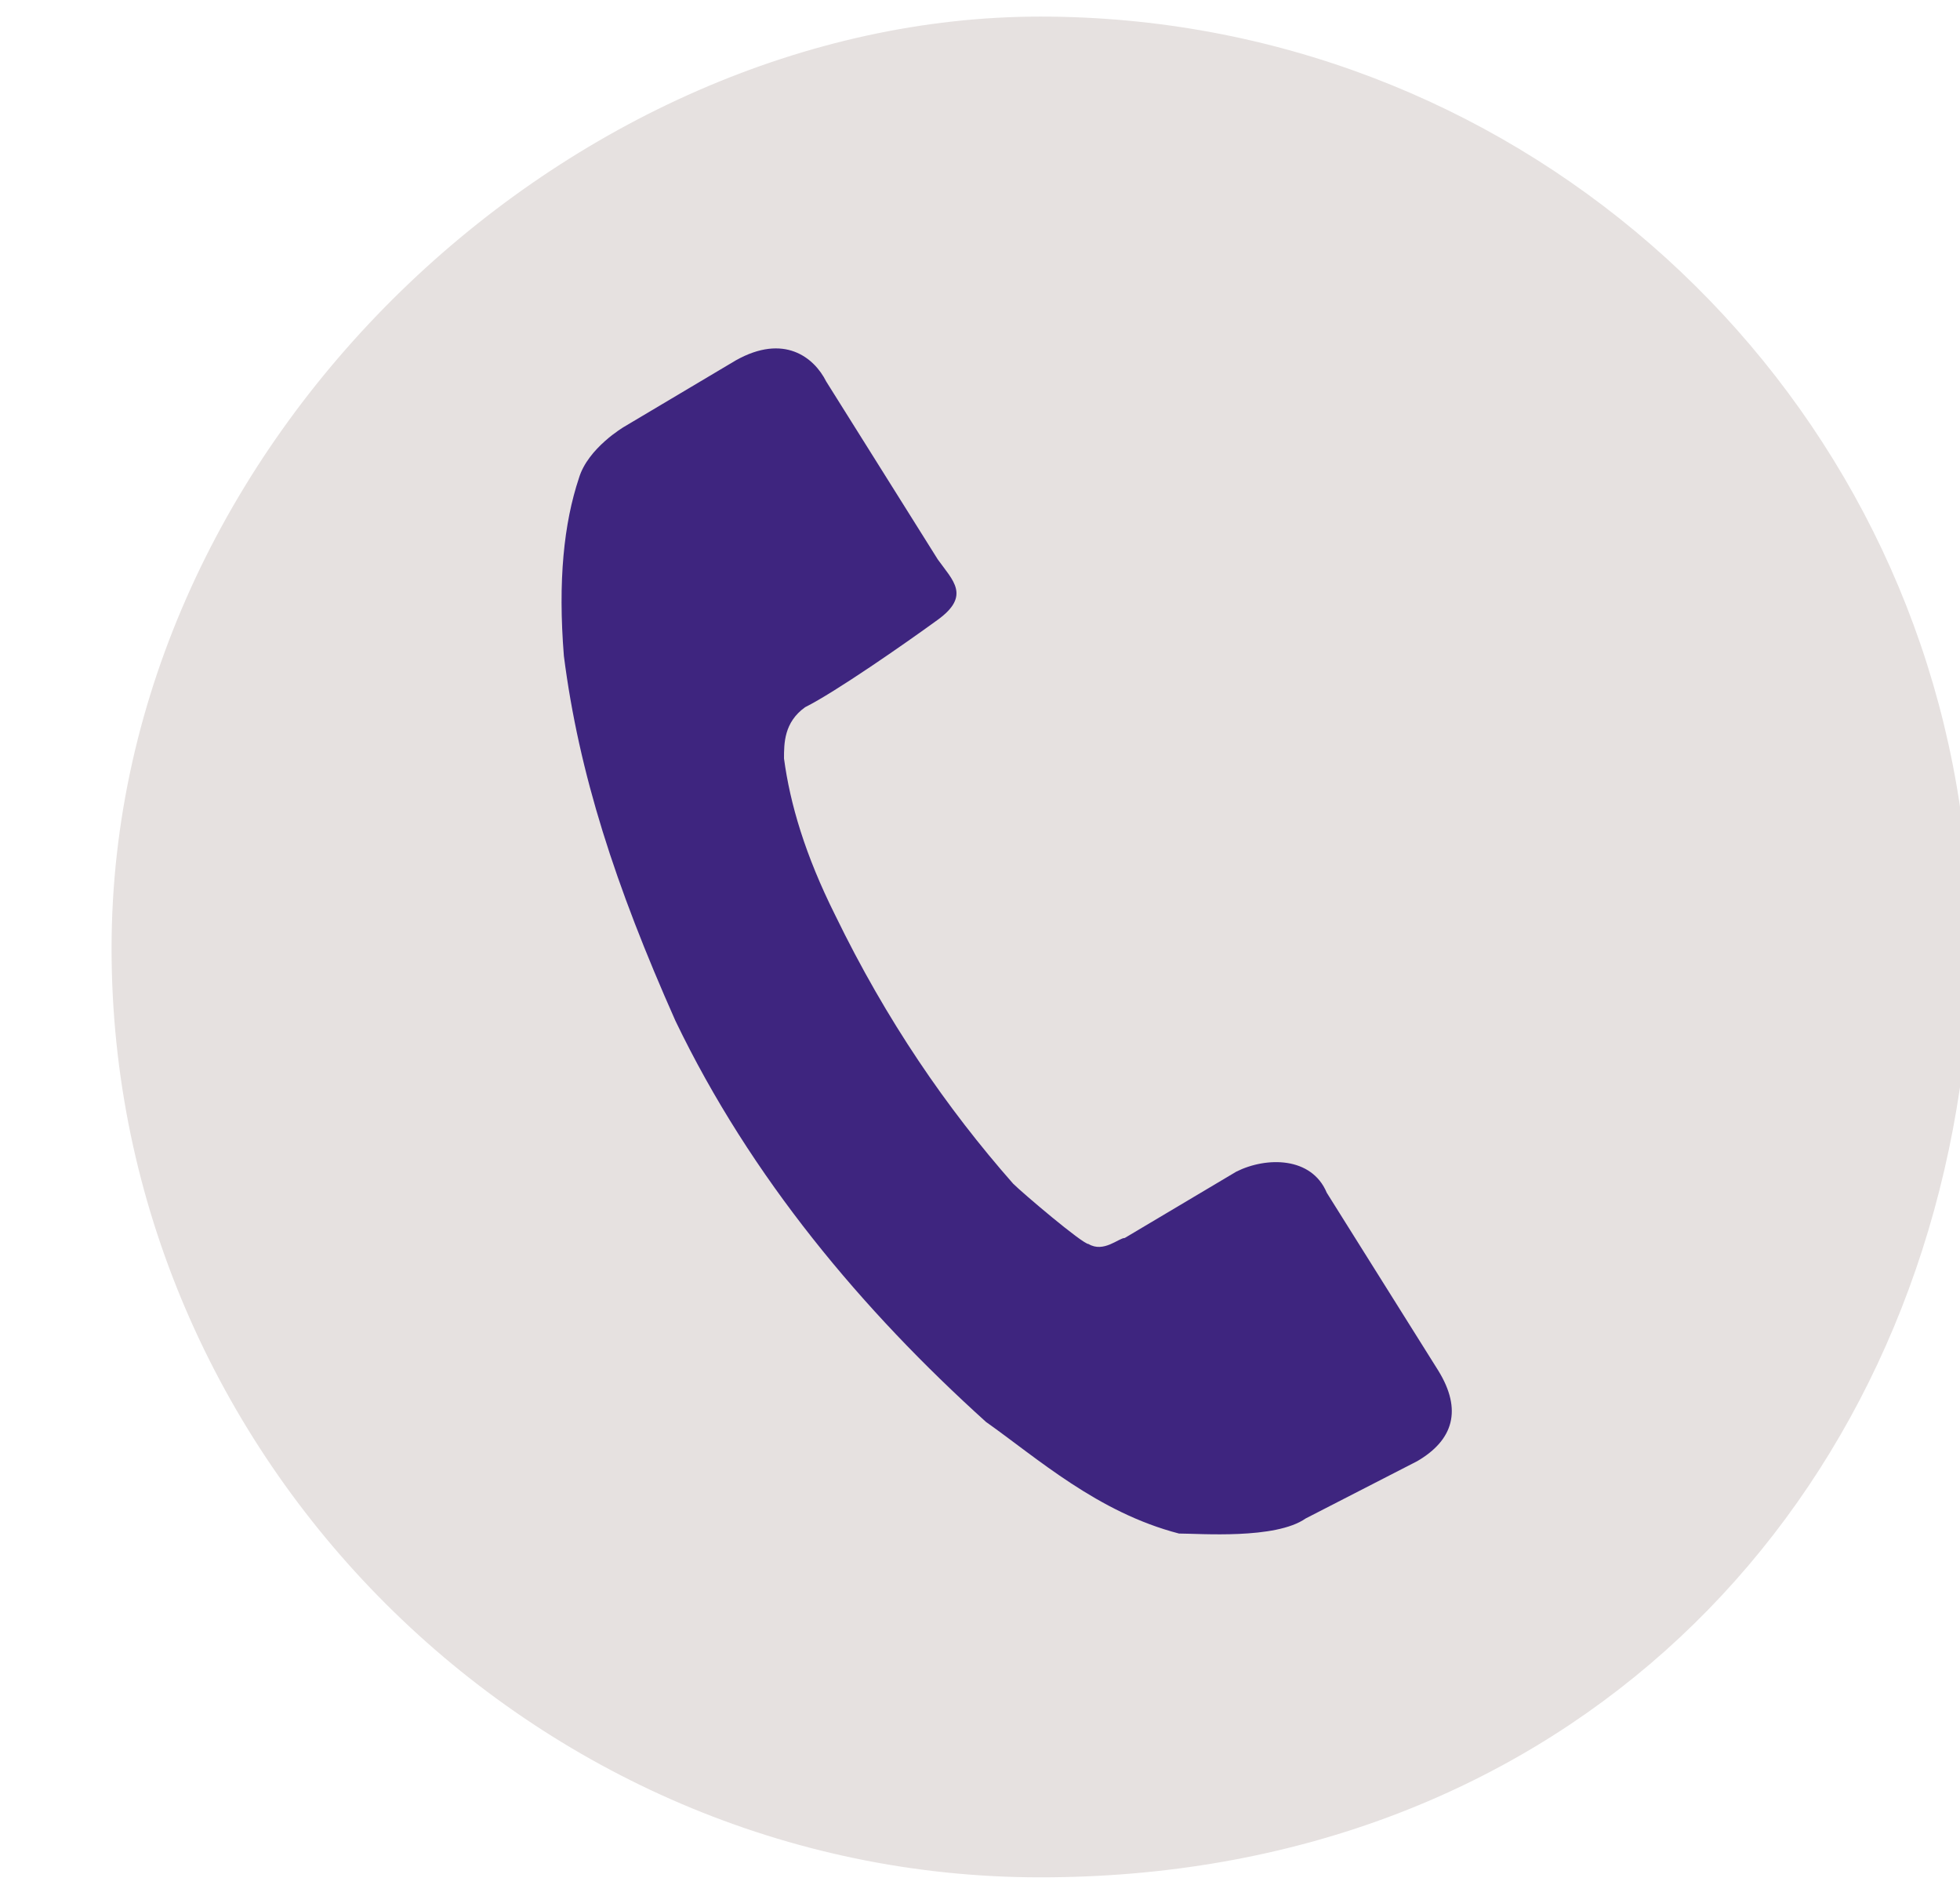
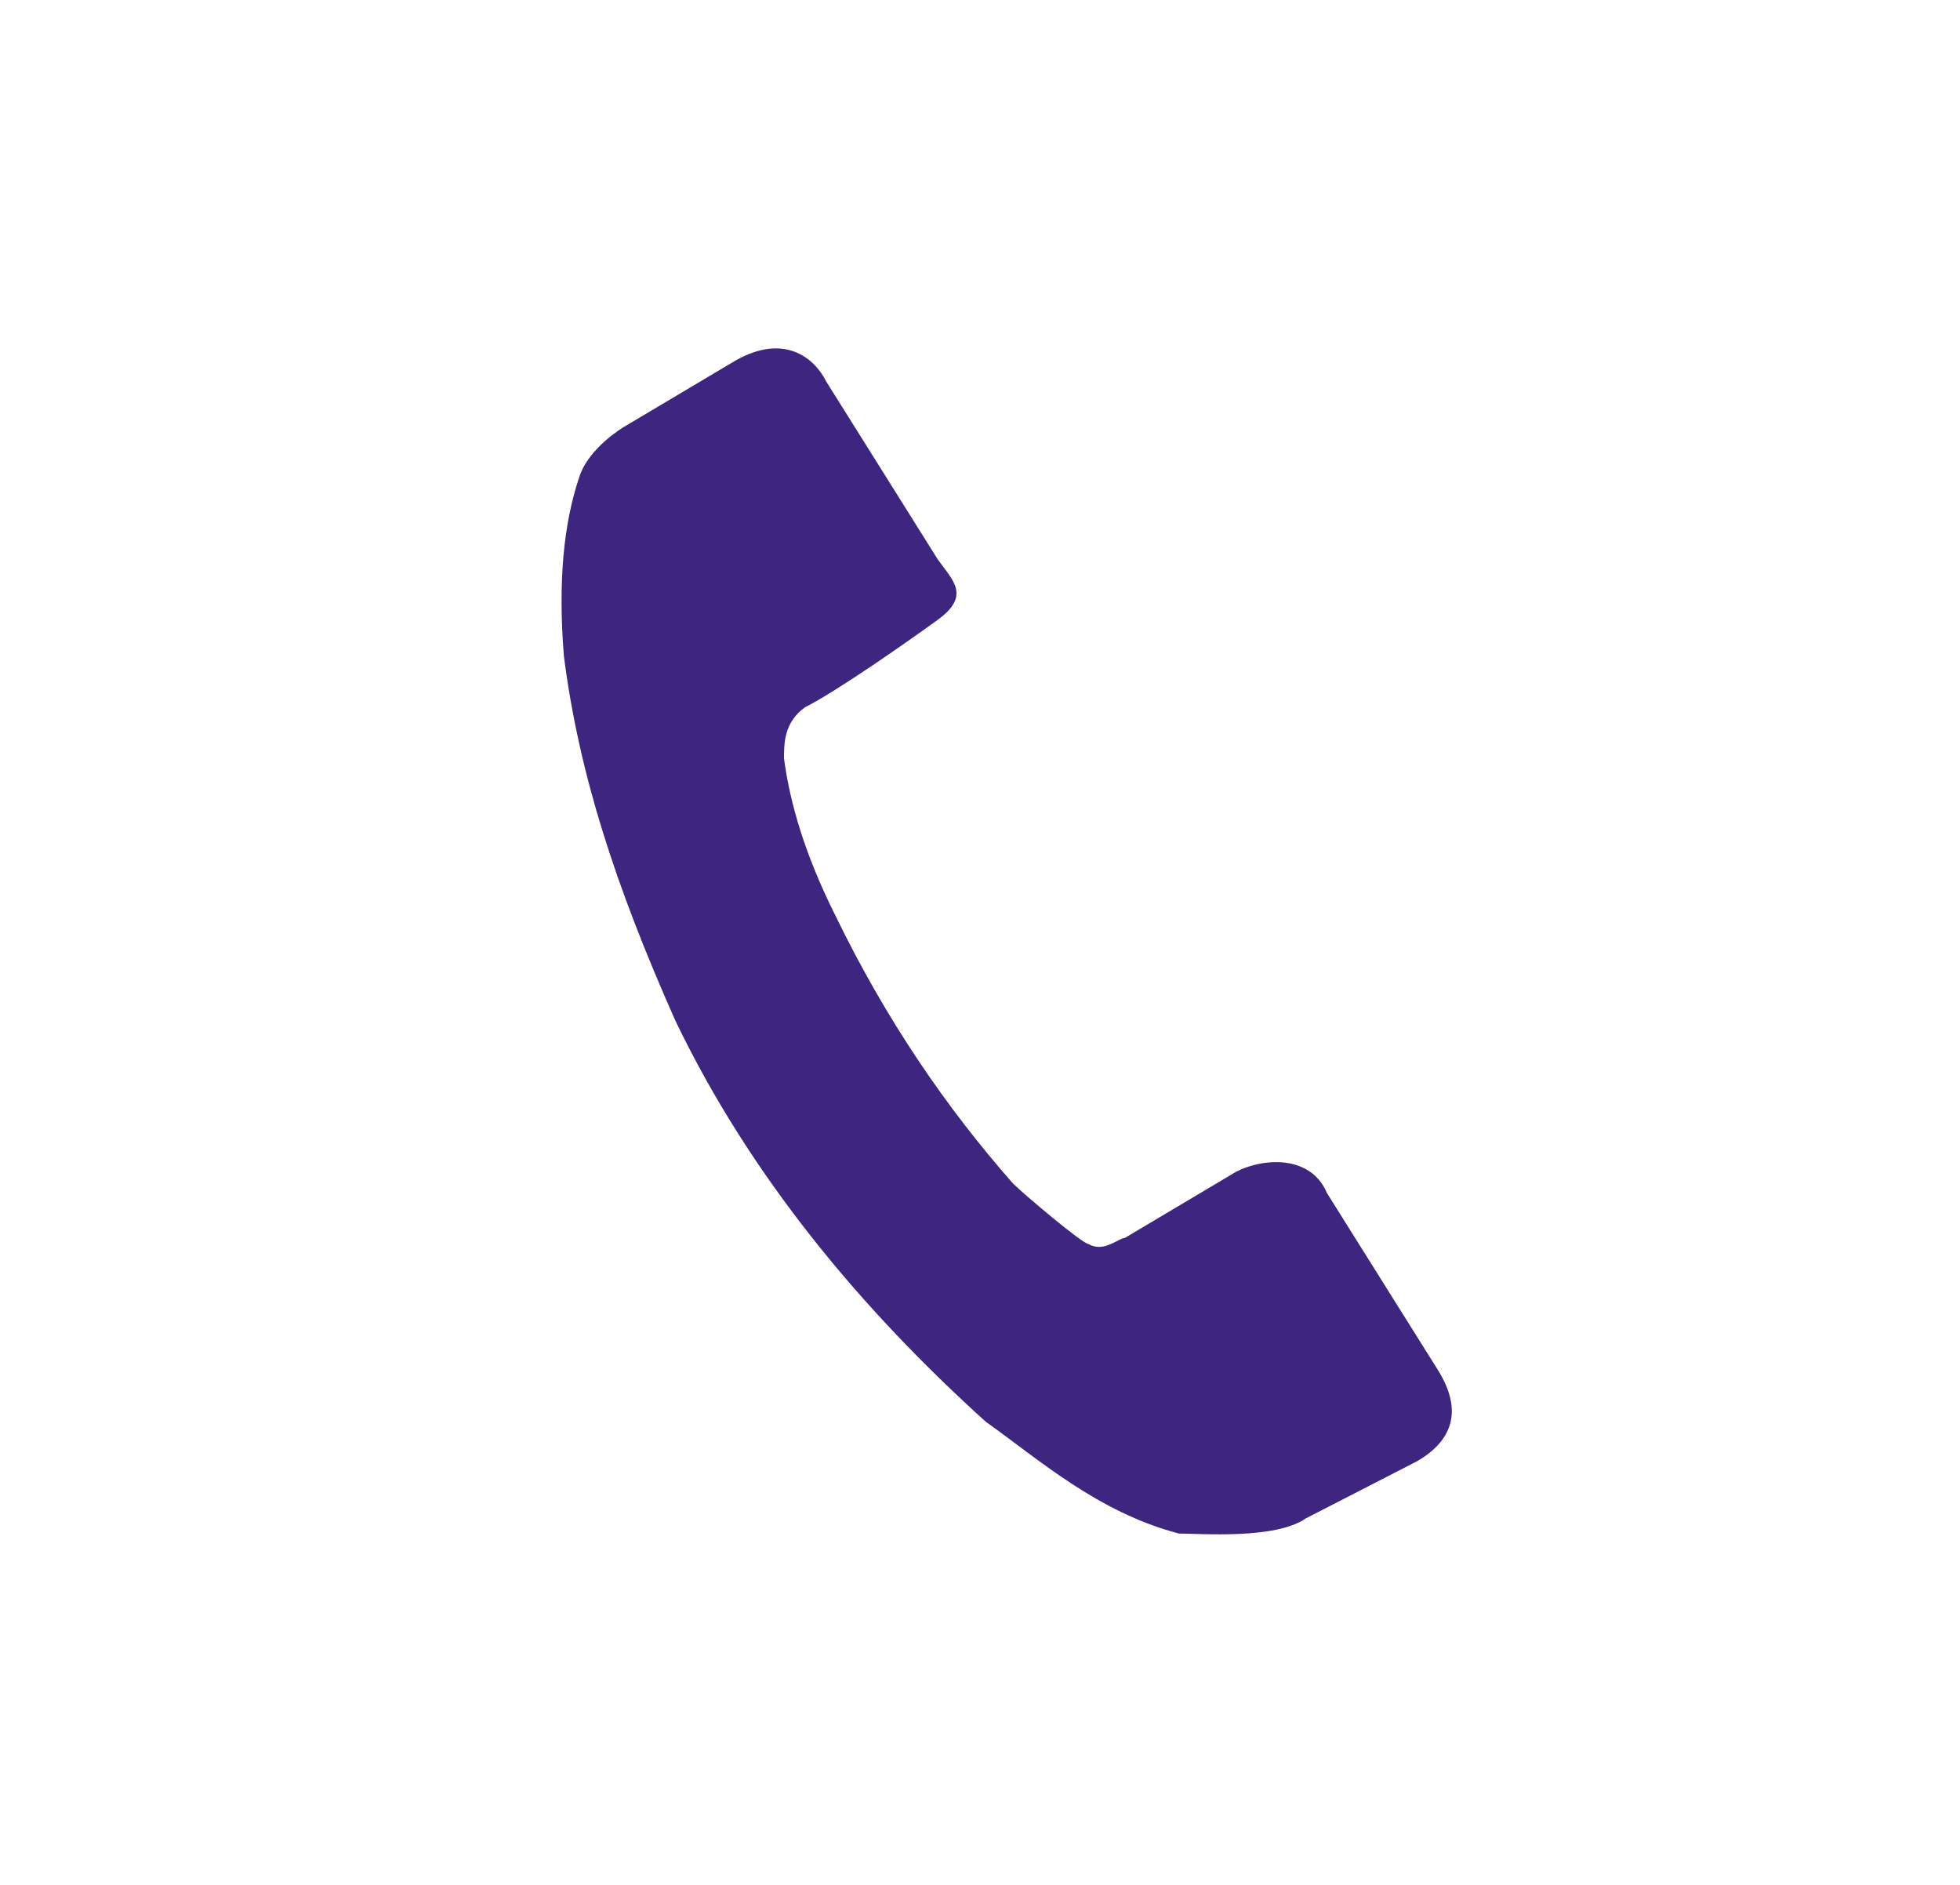
<svg xmlns="http://www.w3.org/2000/svg" id="Ebene_1" version="1.1" viewBox="0 0 65 62" width="52" height="50">
-   <path d="M65,26.5C62.8,11.7,50,.3,34.5.3S3.7,14.3,3.7,31.2s14,30.8,30.8,30.8,28.3-11.3,30.5-26.2v-9.3Z" style="fill: #e6e1e0;" />
-   <path d="M47,48.2c1.2-.7,1.5-1.7.7-3l-3.7-5.9c-.5-1.2-2-1.2-3-.7l-3.7,2.2c-.2,0-.7.5-1.2.2-.2,0-2.2-1.7-2.5-2-2.2-2.5-4.2-5.4-5.9-8.9-1-2-1.5-3.7-1.7-5.2h0c0-.5,0-1.2.7-1.7h0c1-.5,3.3-2.1,4.4-2.9s.5-1.3,0-2c0,0-3.2-5.1-3.7-5.9-.4-.8-1.4-1.6-3-.7l-3.7,2.2s-1.2.7-1.5,1.7c-.5,1.5-.7,3.4-.5,5.9.5,3.9,1.7,7.6,3.7,12.1,2.5,5.2,6.2,9.6,10.3,13.3,1.7,1.2,3.7,3,6.4,3.7.7,0,3.2.2,4.2-.5" style="fill: #3e257f;" />
+   <path d="M47,48.2c1.2-.7,1.5-1.7.7-3l-3.7-5.9c-.5-1.2-2-1.2-3-.7l-3.7,2.2c-.2,0-.7.5-1.2.2-.2,0-2.2-1.7-2.5-2-2.2-2.5-4.2-5.4-5.9-8.9-1-2-1.5-3.7-1.7-5.2h0c0-.5,0-1.2.7-1.7c1-.5,3.3-2.1,4.4-2.9s.5-1.3,0-2c0,0-3.2-5.1-3.7-5.9-.4-.8-1.4-1.6-3-.7l-3.7,2.2s-1.2.7-1.5,1.7c-.5,1.5-.7,3.4-.5,5.9.5,3.9,1.7,7.6,3.7,12.1,2.5,5.2,6.2,9.6,10.3,13.3,1.7,1.2,3.7,3,6.4,3.7.7,0,3.2.2,4.2-.5" style="fill: #3e257f;" />
</svg>